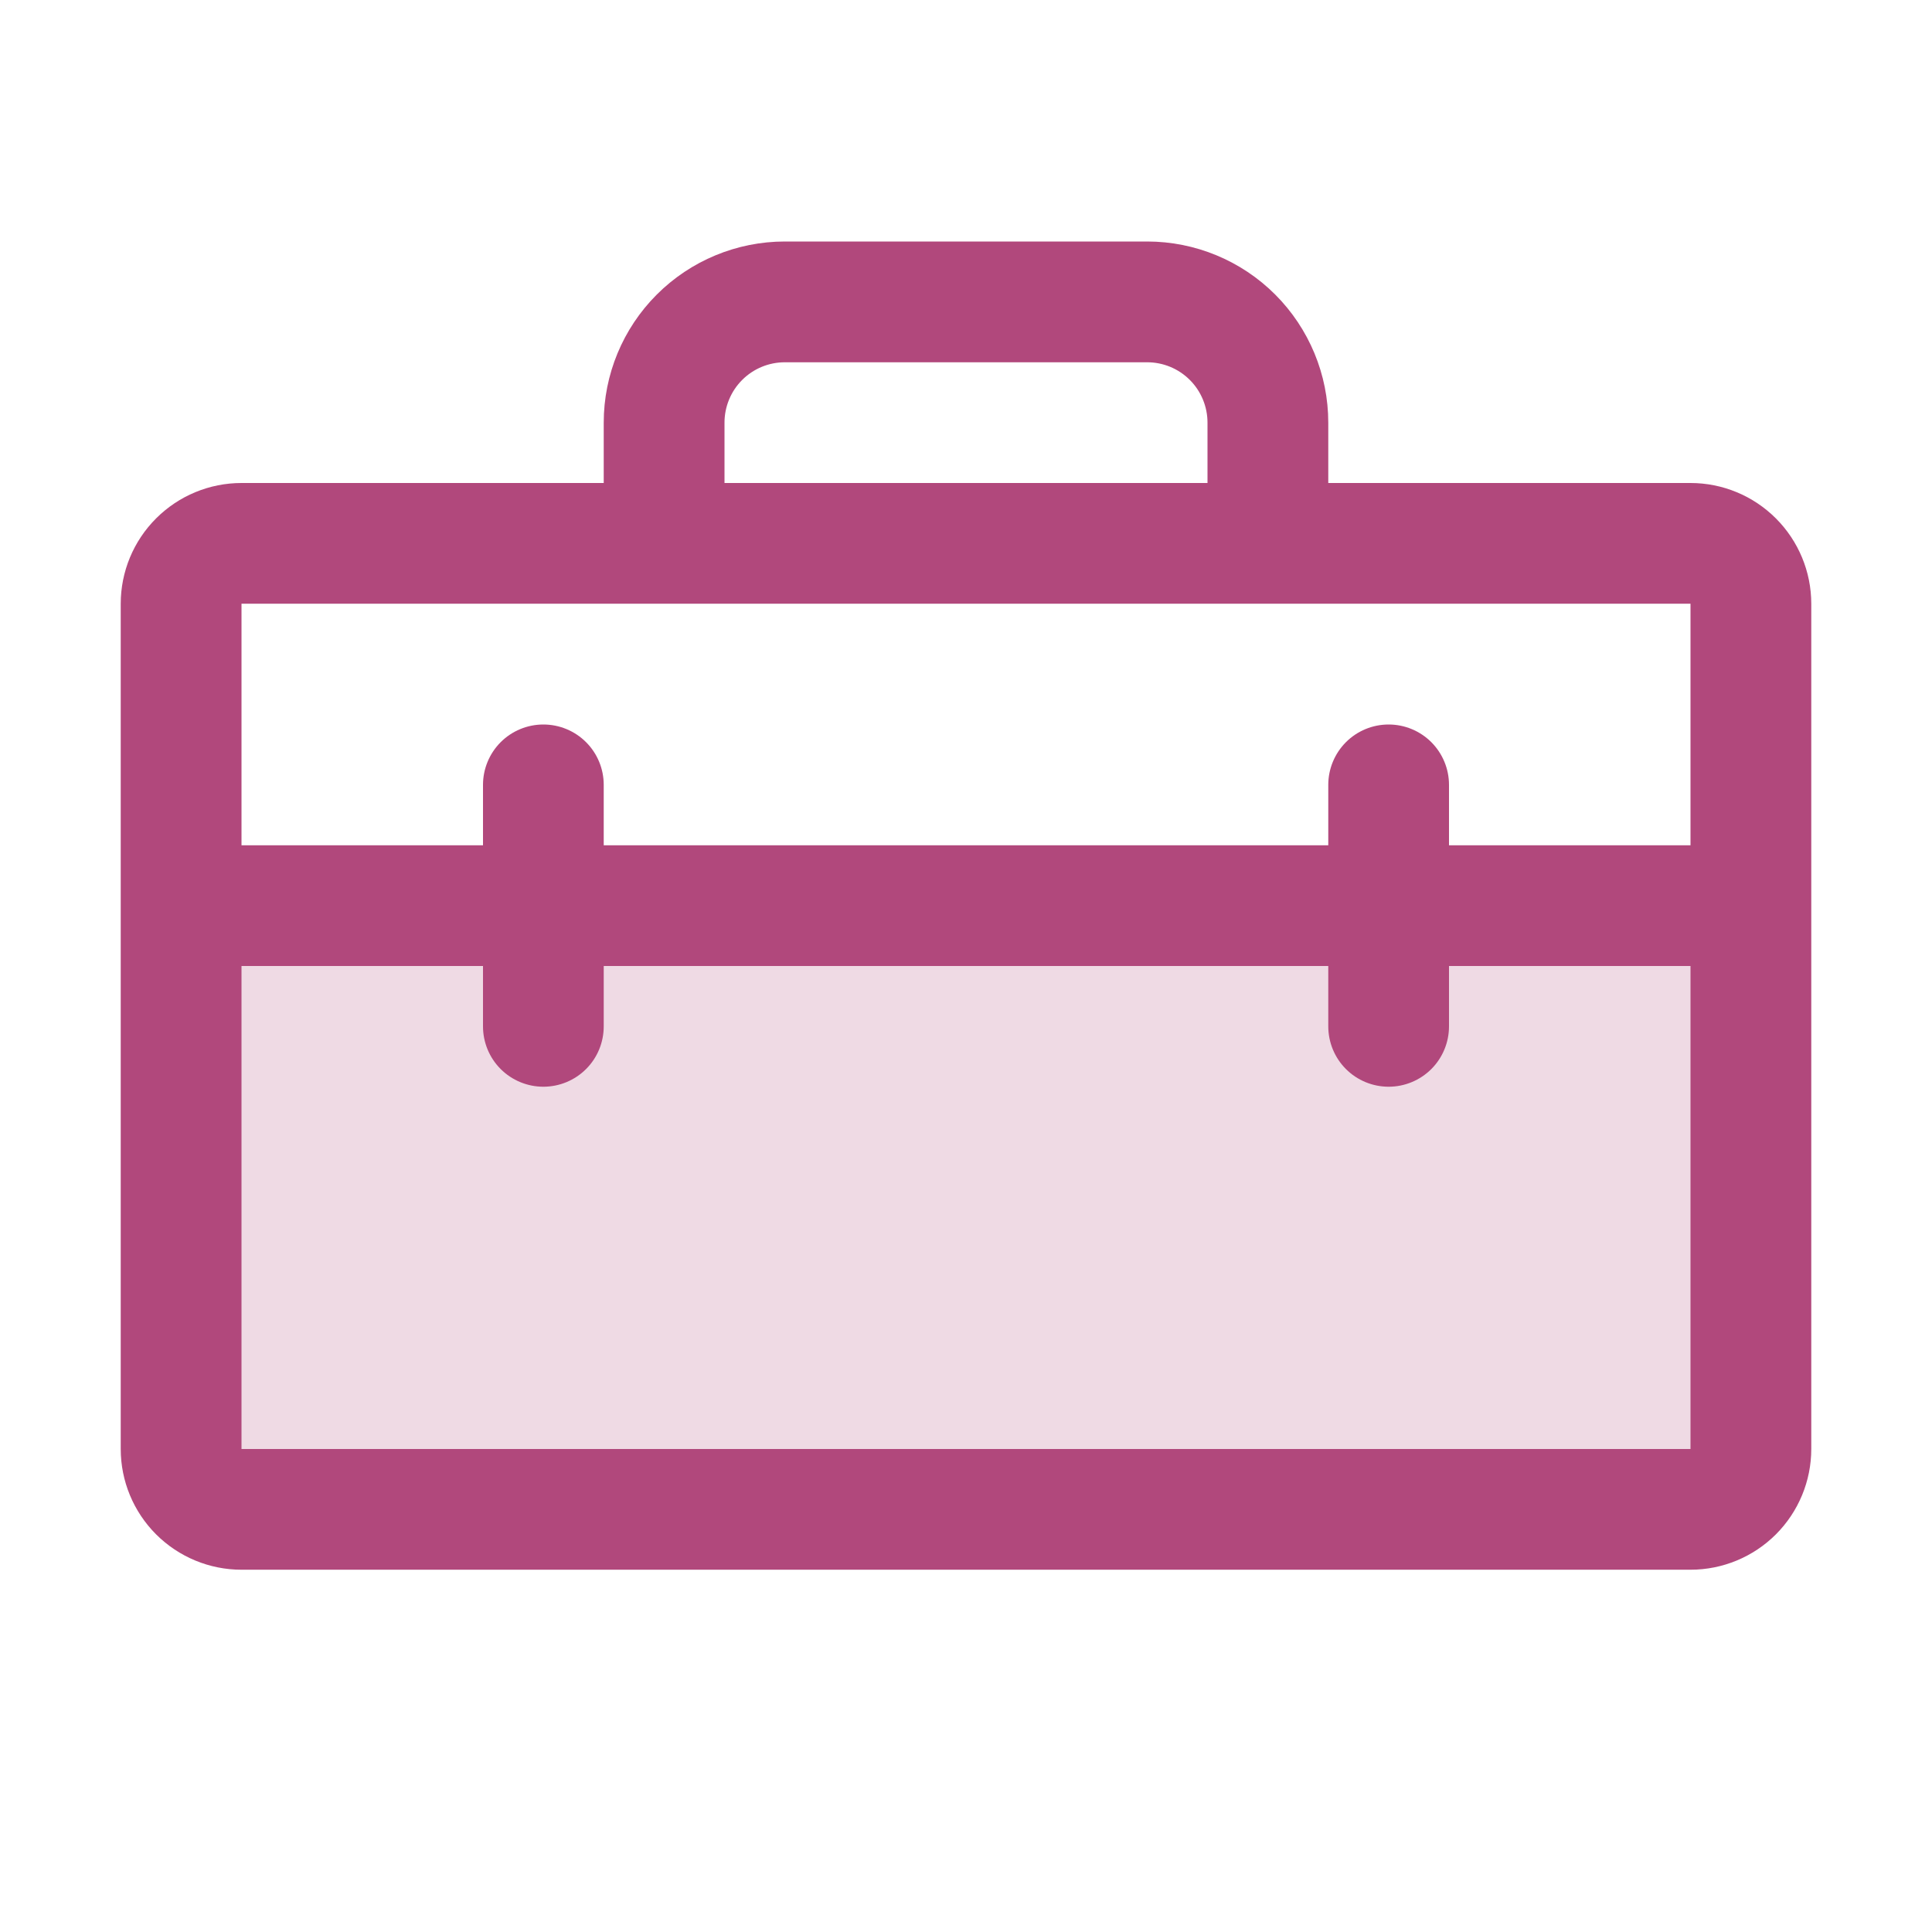
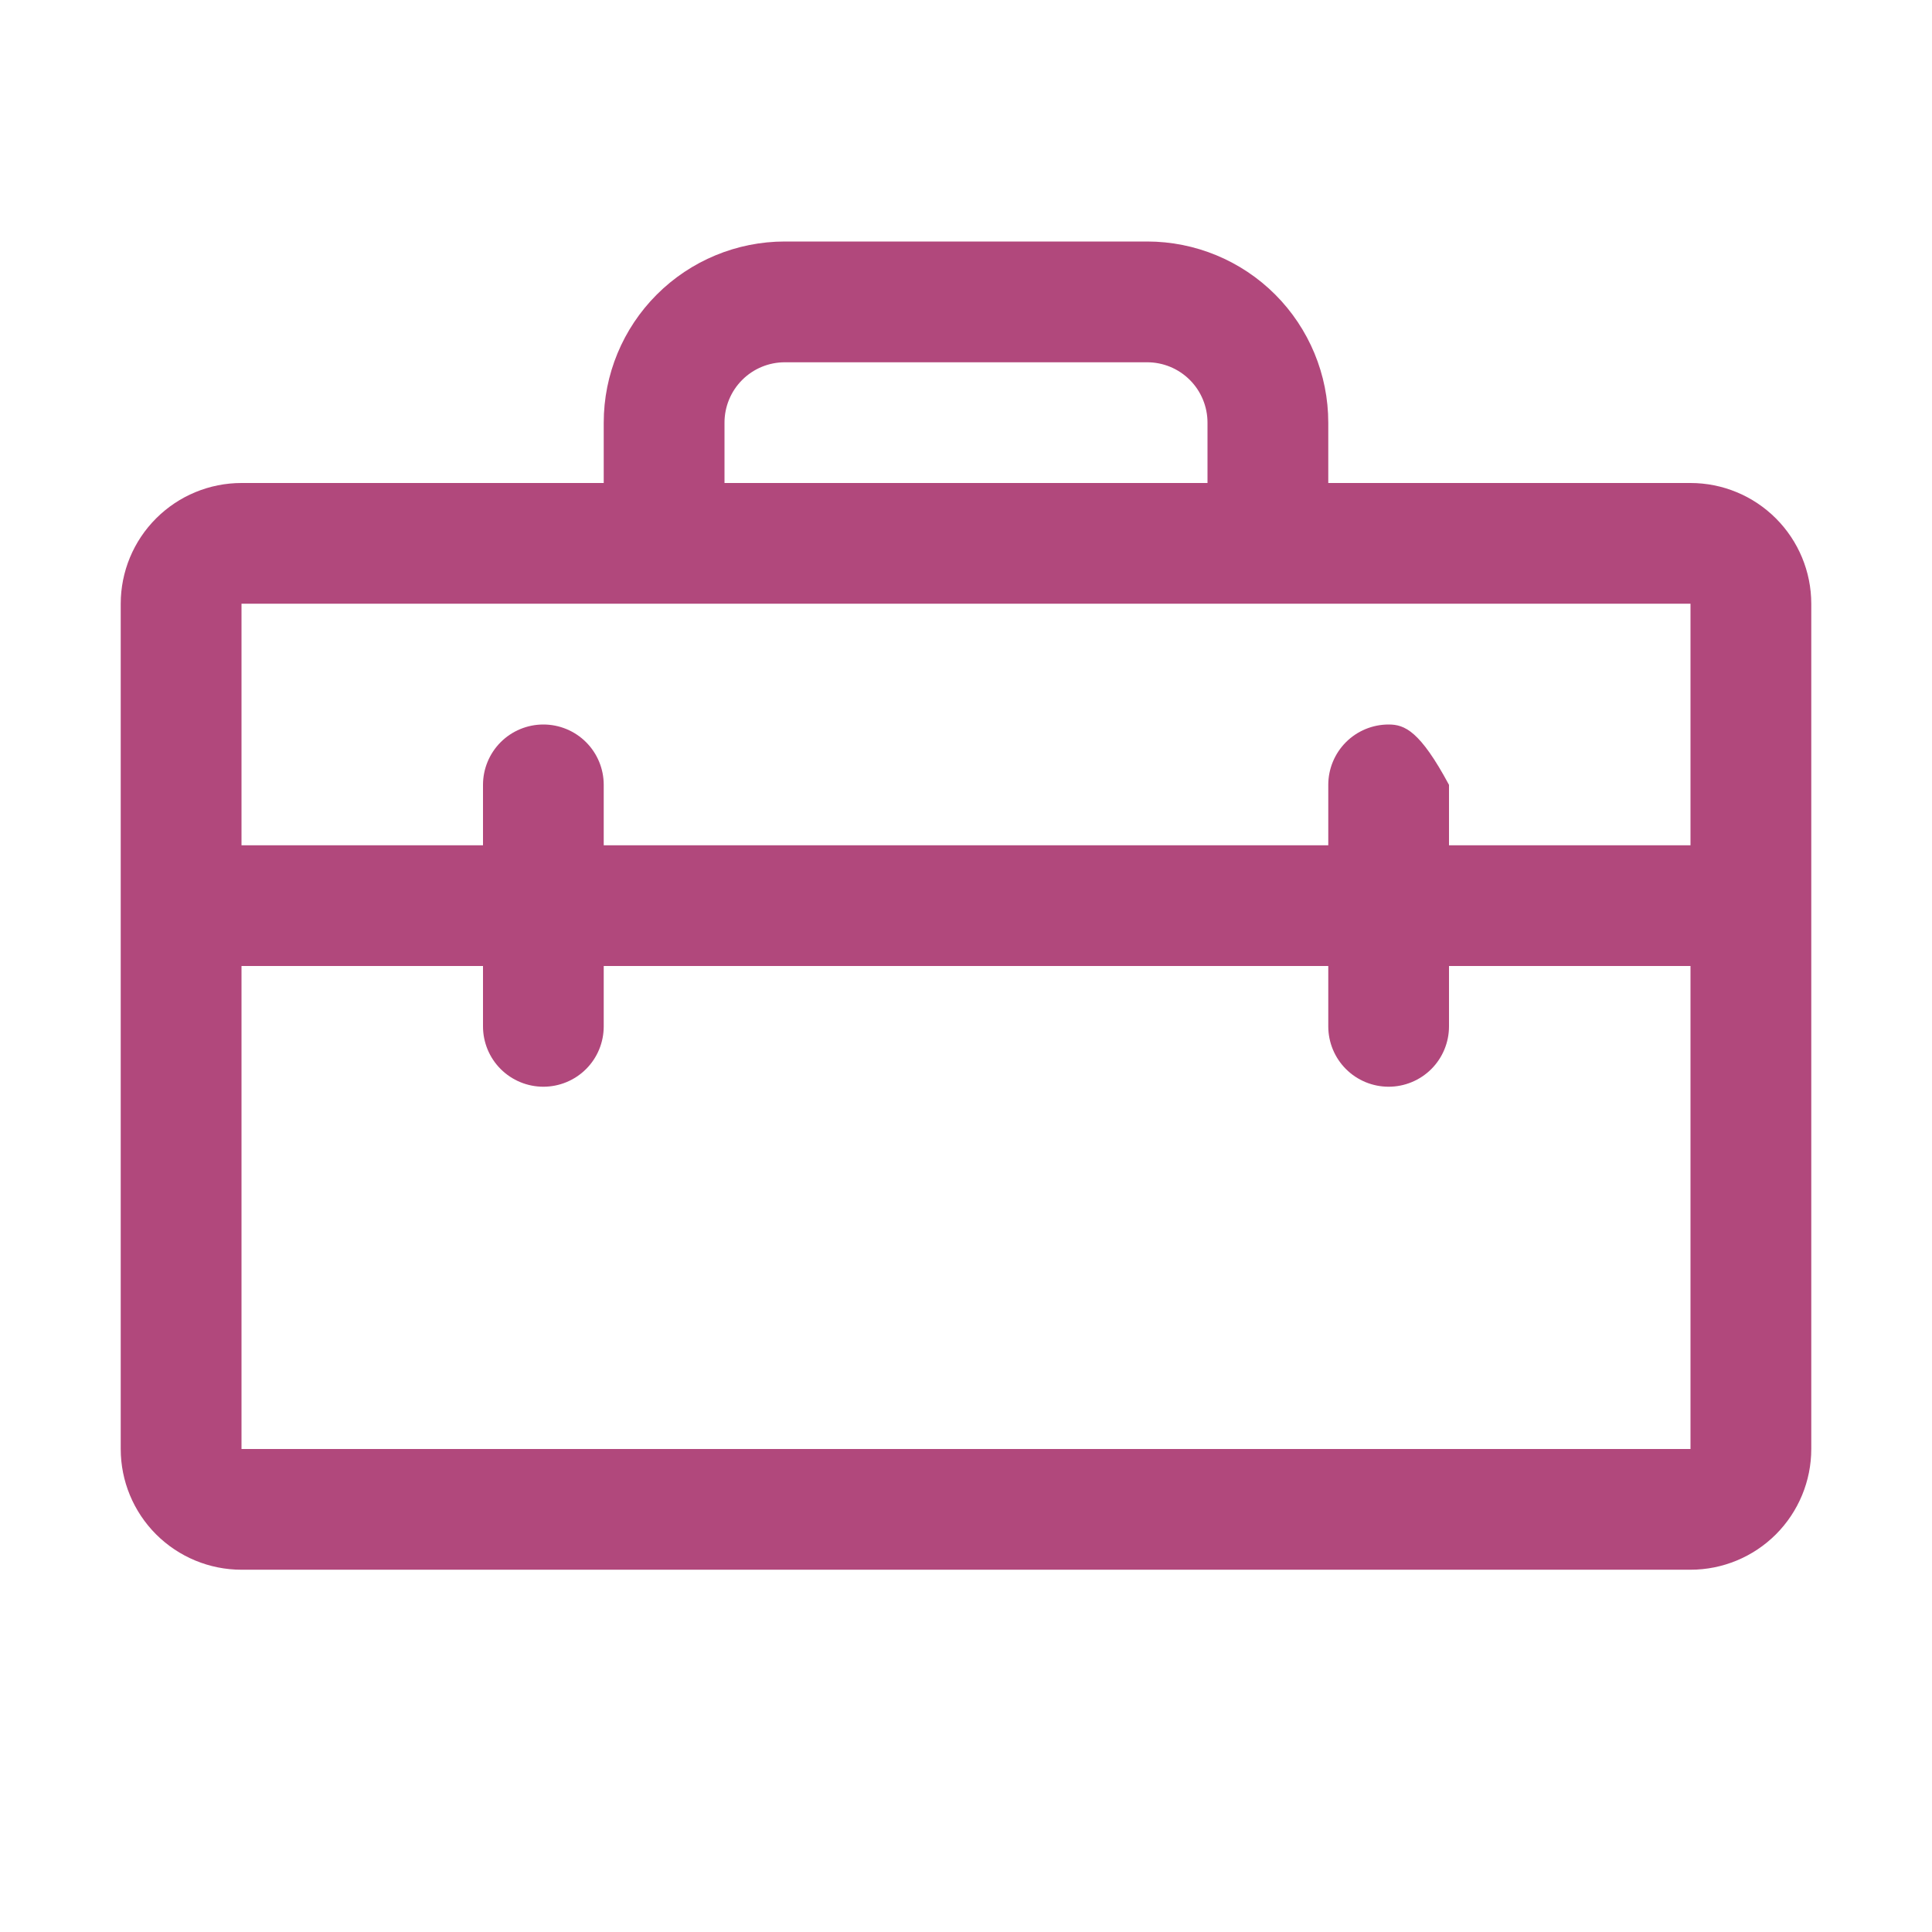
<svg xmlns="http://www.w3.org/2000/svg" width="41" height="41" viewBox="0 0 41 41" fill="none">
-   <path opacity="0.2" d="M37.156 19.219V30.75C37.156 31.09 37.021 31.416 36.781 31.656C36.541 31.896 36.215 32.031 35.875 32.031H5.125C4.785 32.031 4.459 31.896 4.219 31.656C3.979 31.416 3.844 31.09 3.844 30.75V19.219H37.156Z" fill="#B1487C" />
-   <path d="M35.875 10.25H28.188V8.969C28.188 7.949 27.782 6.972 27.062 6.251C26.341 5.53 25.363 5.125 24.344 5.125H16.656C15.637 5.125 14.659 5.53 13.938 6.251C13.217 6.972 12.812 7.949 12.812 8.969V10.25H5.125C4.445 10.25 3.794 10.52 3.313 11.001C2.832 11.481 2.562 12.133 2.562 12.812V30.75C2.562 31.43 2.832 32.081 3.313 32.562C3.794 33.042 4.445 33.312 5.125 33.312H35.875C36.555 33.312 37.206 33.042 37.687 32.562C38.167 32.081 38.438 31.43 38.438 30.75V12.812C38.438 12.133 38.167 11.481 37.687 11.001C37.206 10.52 36.555 10.25 35.875 10.25ZM15.375 8.969C15.375 8.629 15.51 8.303 15.75 8.063C15.991 7.822 16.316 7.688 16.656 7.688H24.344C24.684 7.688 25.009 7.822 25.25 8.063C25.49 8.303 25.625 8.629 25.625 8.969V10.25H15.375V8.969ZM5.125 12.812H35.875V17.938H30.75V16.656C30.75 16.316 30.615 15.991 30.375 15.75C30.134 15.51 29.809 15.375 29.469 15.375C29.129 15.375 28.803 15.51 28.563 15.75C28.323 15.991 28.188 16.316 28.188 16.656V17.938H12.812V16.656C12.812 16.316 12.678 15.991 12.437 15.75C12.197 15.51 11.871 15.375 11.531 15.375C11.191 15.375 10.866 15.51 10.625 15.75C10.385 15.991 10.25 16.316 10.25 16.656V17.938H5.125V12.812ZM35.875 30.75H5.125V20.5H10.25V21.781C10.25 22.121 10.385 22.447 10.625 22.687C10.866 22.927 11.191 23.062 11.531 23.062C11.871 23.062 12.197 22.927 12.437 22.687C12.678 22.447 12.812 22.121 12.812 21.781V20.5H28.188V21.781C28.188 22.121 28.323 22.447 28.563 22.687C28.803 22.927 29.129 23.062 29.469 23.062C29.809 23.062 30.134 22.927 30.375 22.687C30.615 22.447 30.75 22.121 30.75 21.781V20.5H35.875V30.75Z" fill="#B1487C" />
+   <path d="M35.875 10.25H28.188V8.969C28.188 7.949 27.782 6.972 27.062 6.251C26.341 5.53 25.363 5.125 24.344 5.125H16.656C15.637 5.125 14.659 5.53 13.938 6.251C13.217 6.972 12.812 7.949 12.812 8.969V10.25H5.125C4.445 10.25 3.794 10.52 3.313 11.001C2.832 11.481 2.562 12.133 2.562 12.812V30.75C2.562 31.43 2.832 32.081 3.313 32.562C3.794 33.042 4.445 33.312 5.125 33.312H35.875C36.555 33.312 37.206 33.042 37.687 32.562C38.167 32.081 38.438 31.43 38.438 30.75V12.812C38.438 12.133 38.167 11.481 37.687 11.001C37.206 10.52 36.555 10.25 35.875 10.25ZM15.375 8.969C15.375 8.629 15.51 8.303 15.75 8.063C15.991 7.822 16.316 7.688 16.656 7.688H24.344C24.684 7.688 25.009 7.822 25.25 8.063C25.49 8.303 25.625 8.629 25.625 8.969V10.25H15.375V8.969ZM5.125 12.812H35.875V17.938H30.75V16.656C30.134 15.51 29.809 15.375 29.469 15.375C29.129 15.375 28.803 15.51 28.563 15.75C28.323 15.991 28.188 16.316 28.188 16.656V17.938H12.812V16.656C12.812 16.316 12.678 15.991 12.437 15.75C12.197 15.51 11.871 15.375 11.531 15.375C11.191 15.375 10.866 15.51 10.625 15.75C10.385 15.991 10.25 16.316 10.25 16.656V17.938H5.125V12.812ZM35.875 30.75H5.125V20.5H10.25V21.781C10.25 22.121 10.385 22.447 10.625 22.687C10.866 22.927 11.191 23.062 11.531 23.062C11.871 23.062 12.197 22.927 12.437 22.687C12.678 22.447 12.812 22.121 12.812 21.781V20.5H28.188V21.781C28.188 22.121 28.323 22.447 28.563 22.687C28.803 22.927 29.129 23.062 29.469 23.062C29.809 23.062 30.134 22.927 30.375 22.687C30.615 22.447 30.75 22.121 30.75 21.781V20.5H35.875V30.75Z" fill="#B1487C" />
</svg>